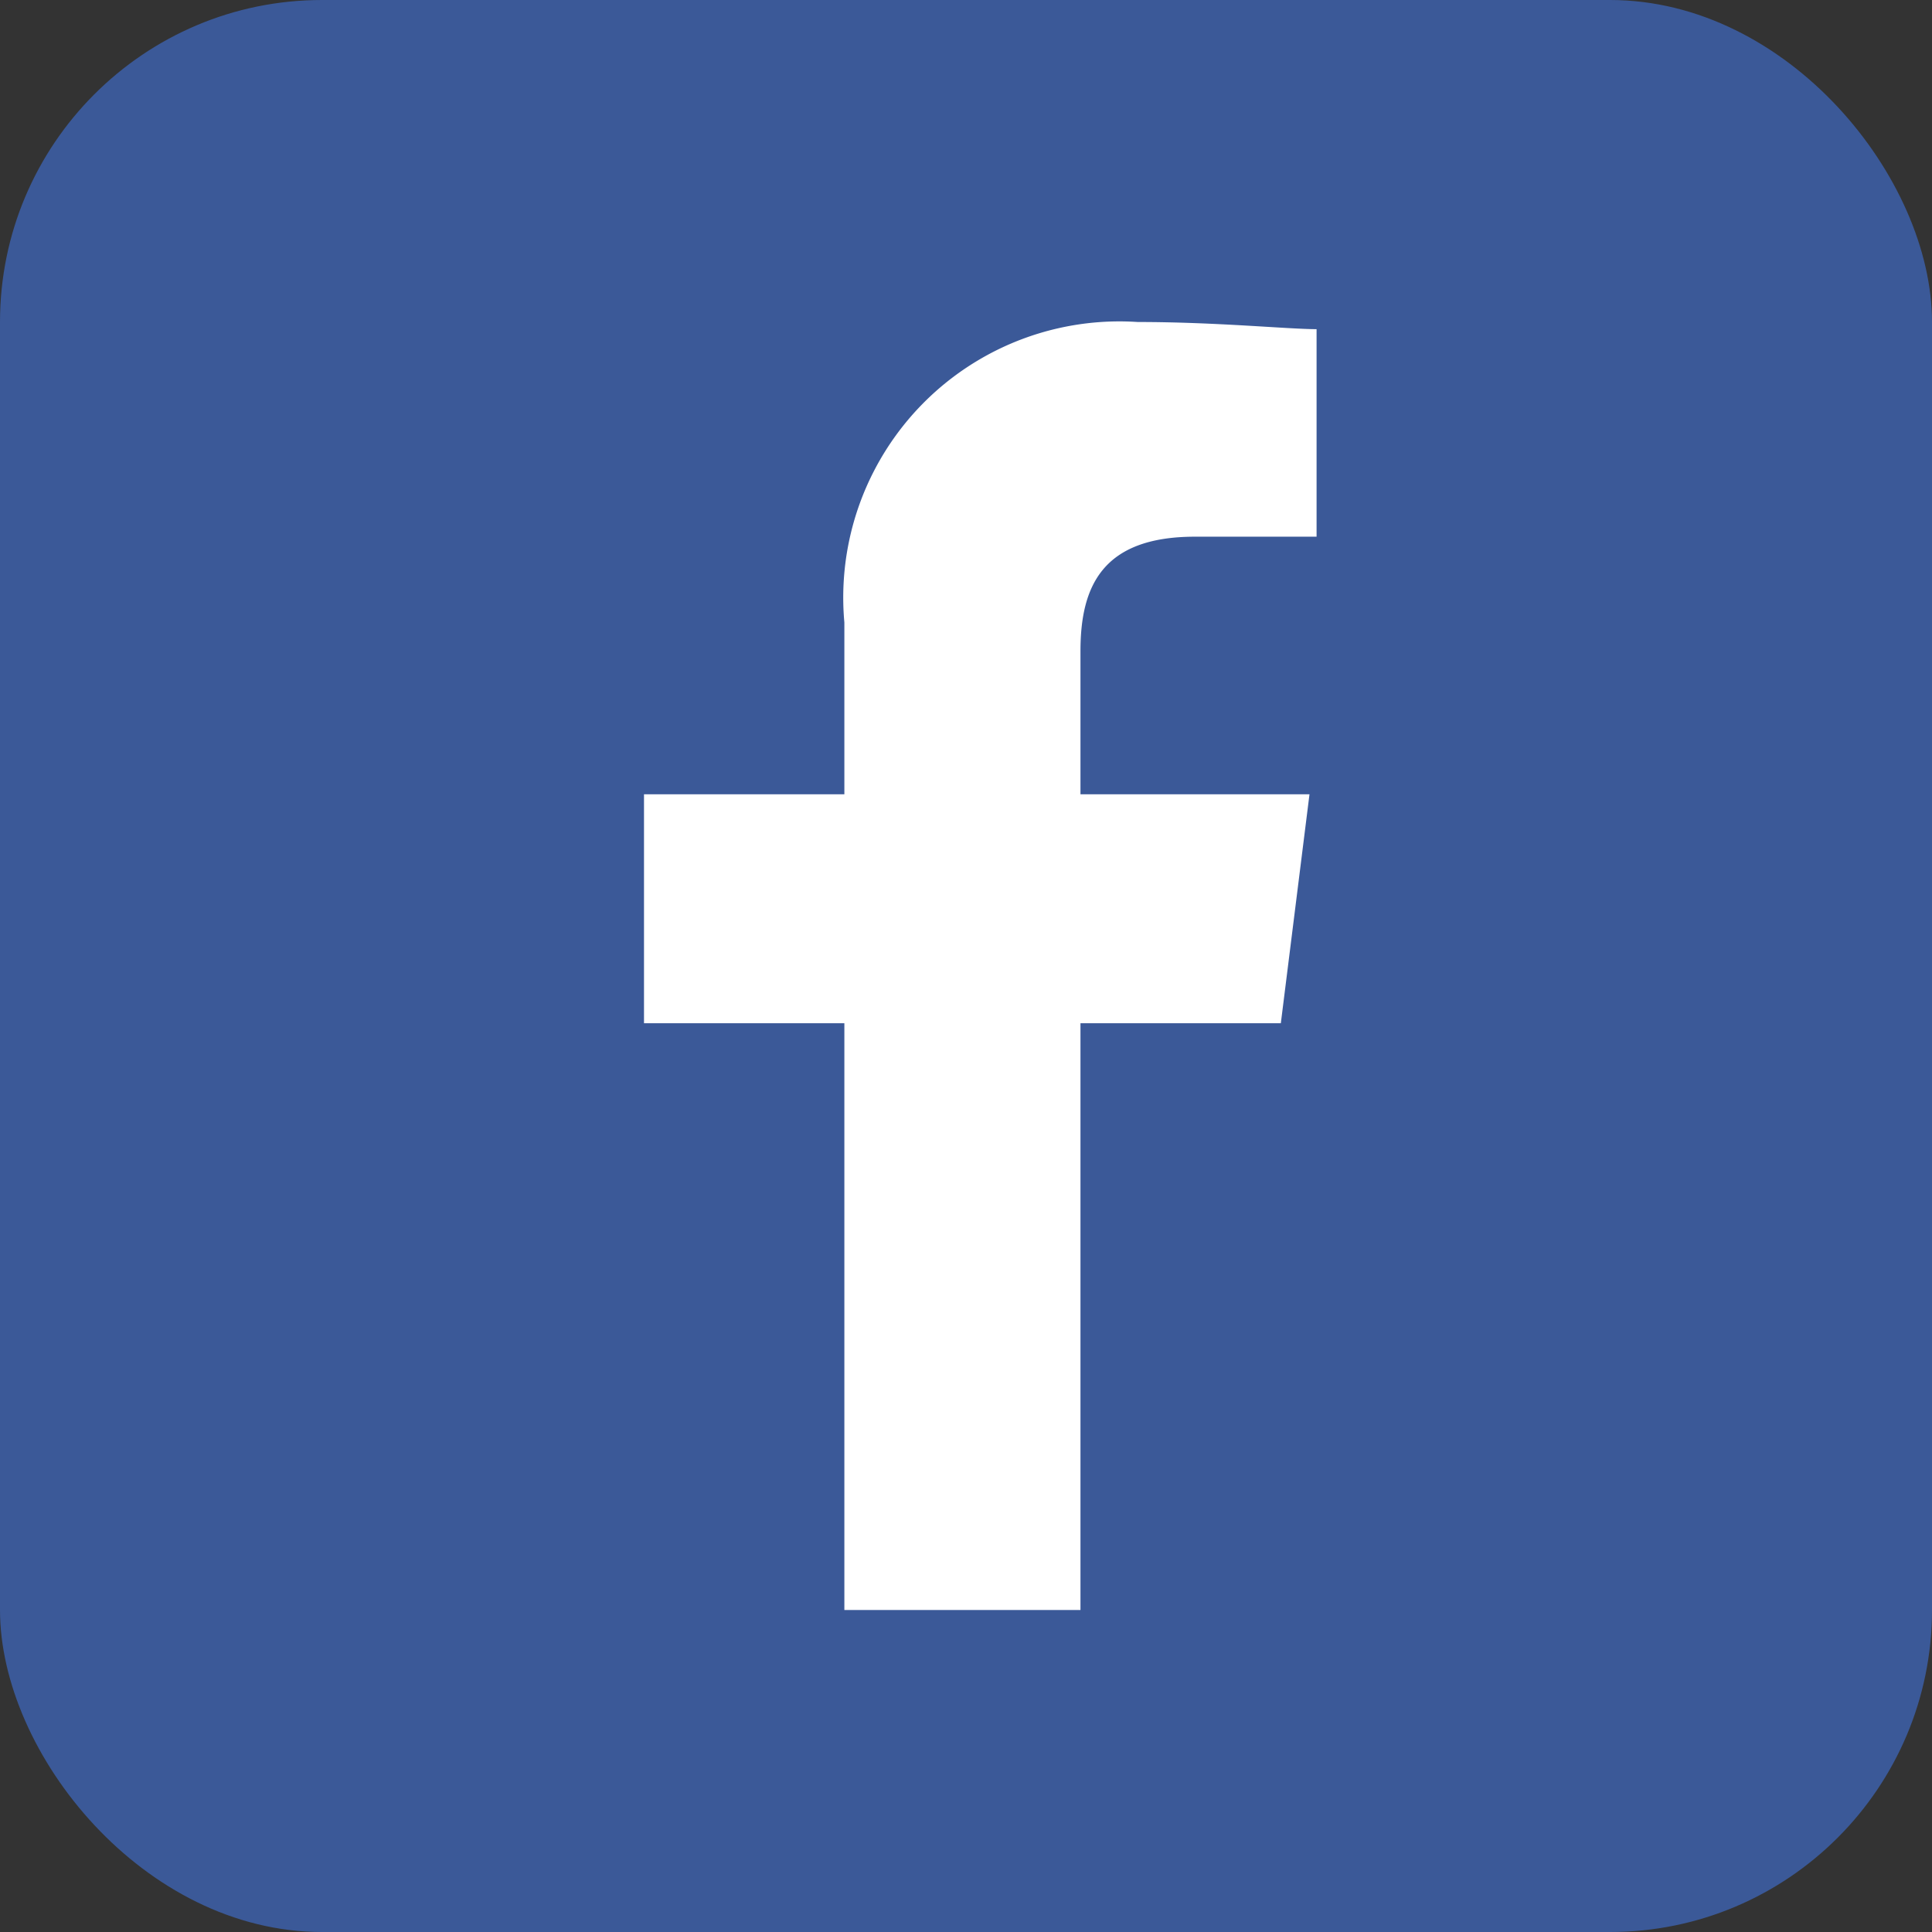
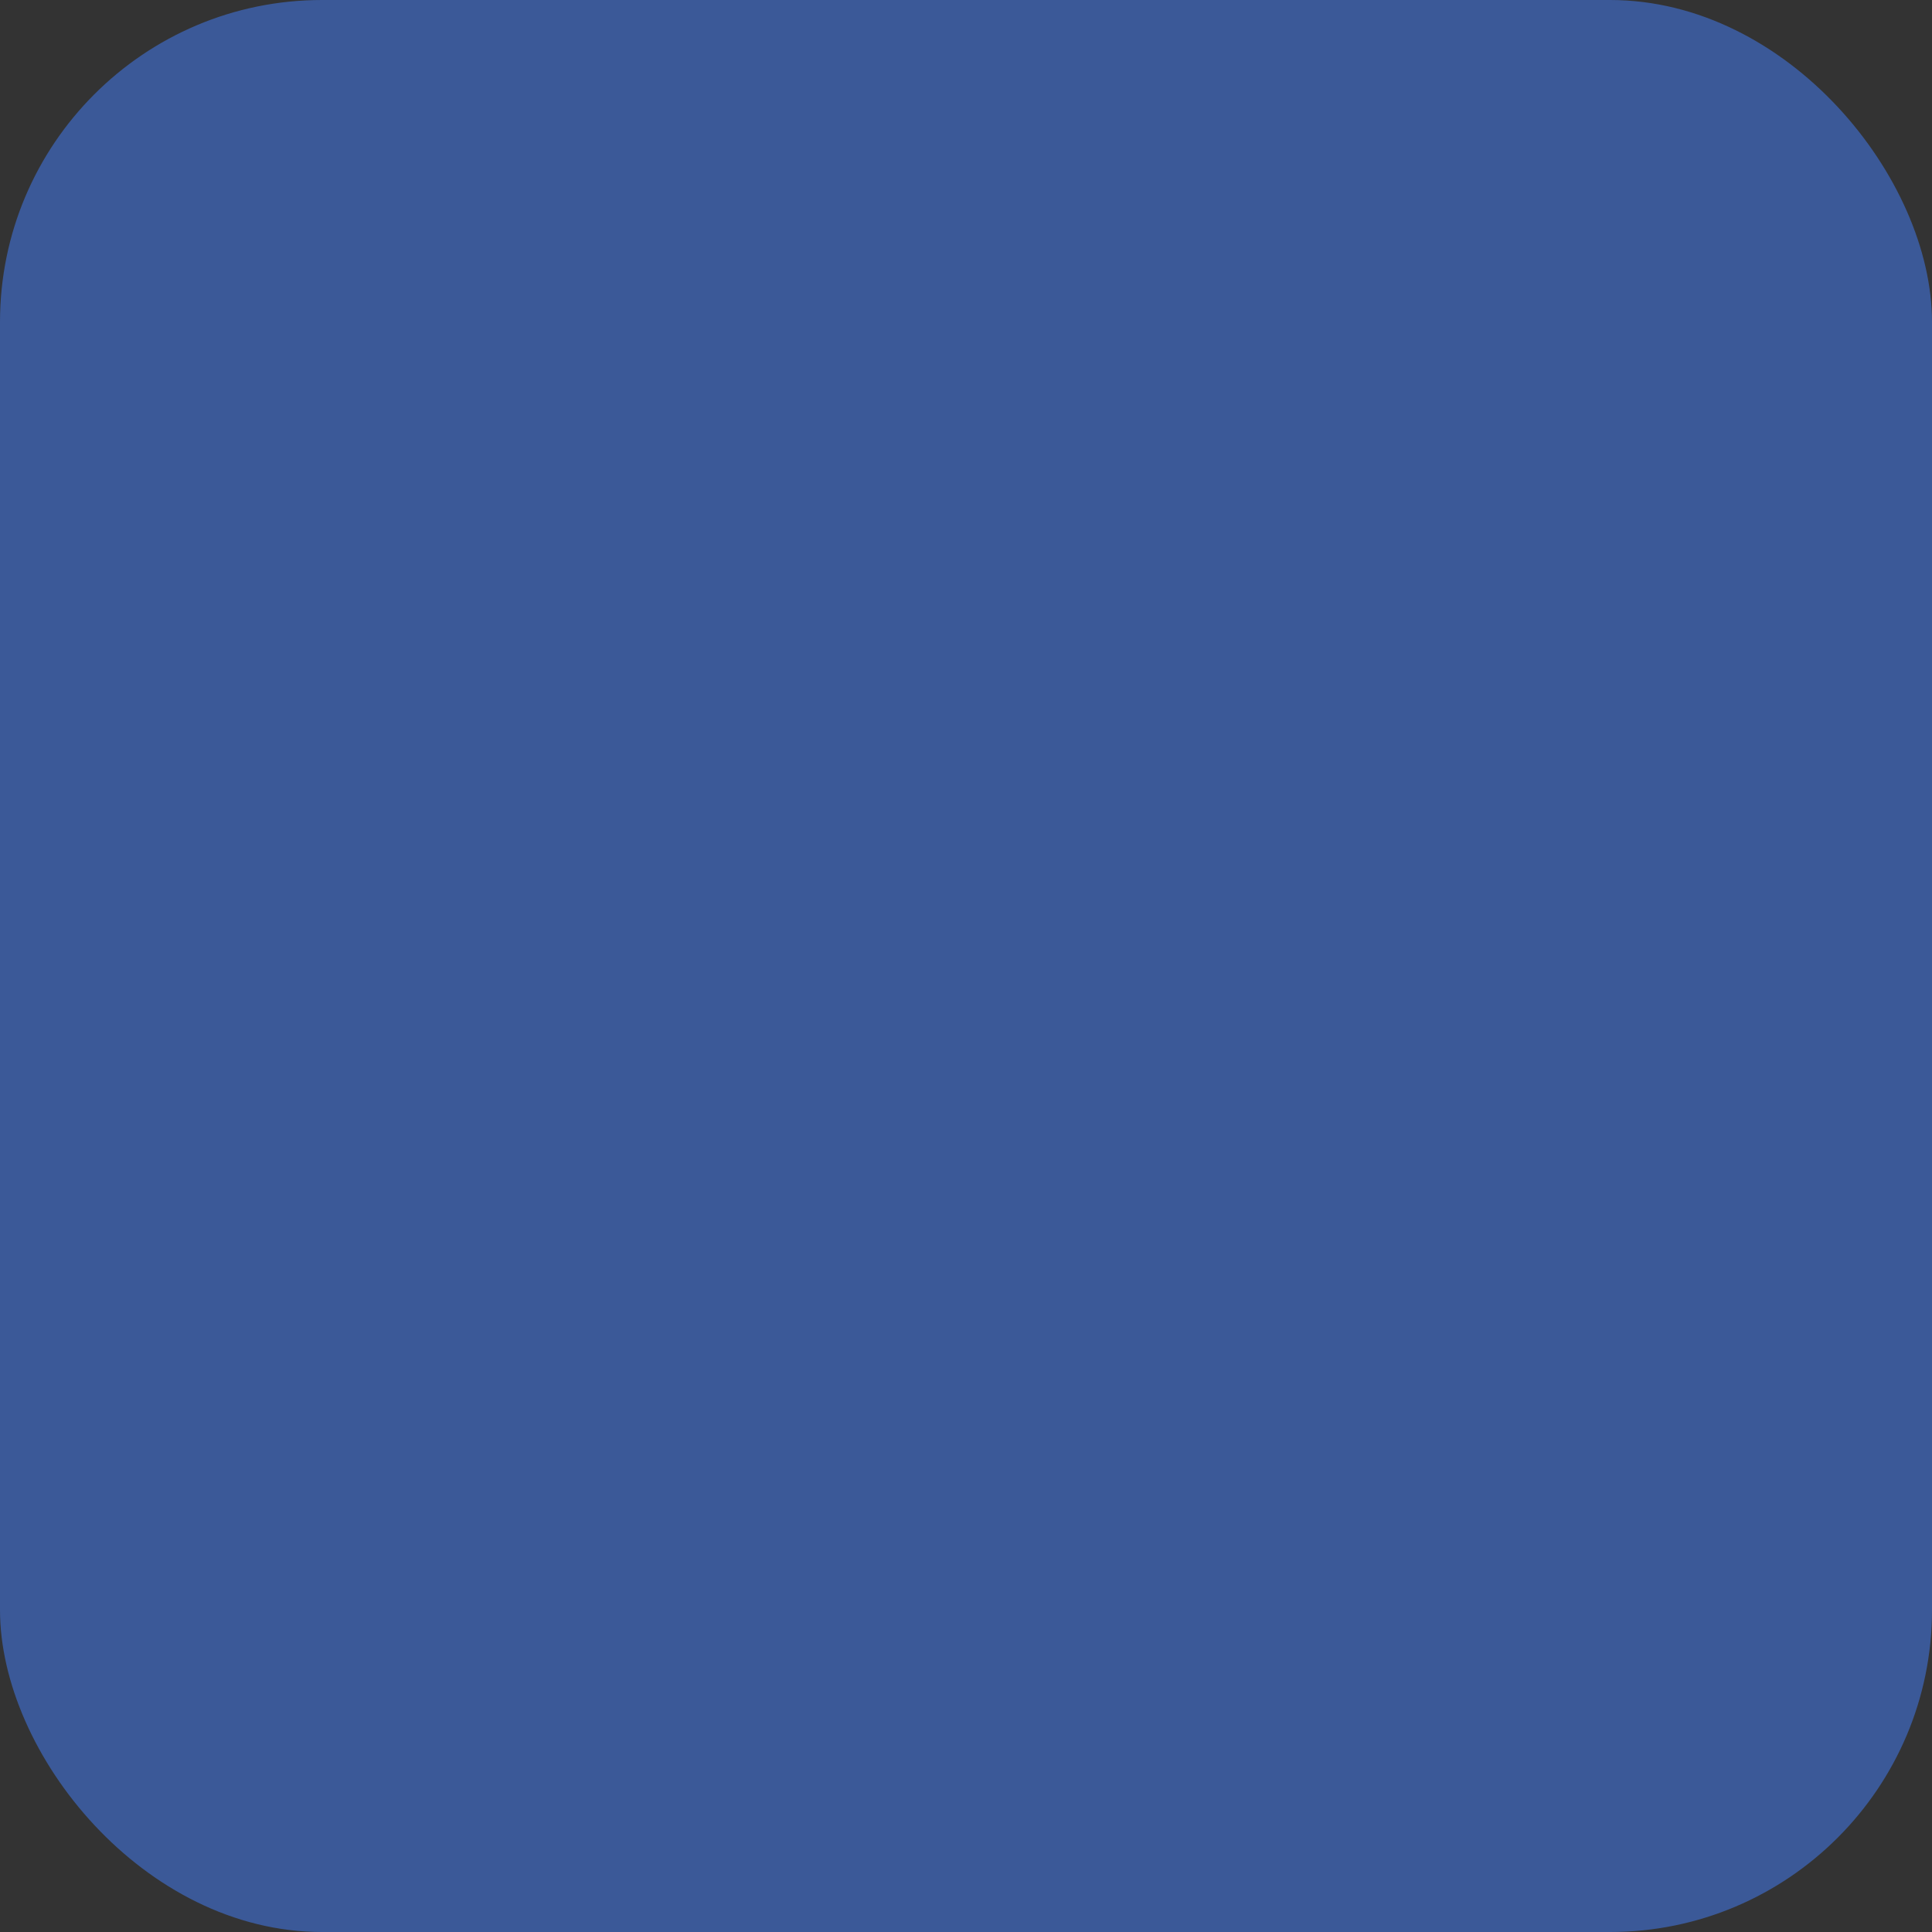
<svg xmlns="http://www.w3.org/2000/svg" viewBox="0 0 24 24">
  <rect x="0" y="0" width="24" height="24" fill="#333333" stroke="none" />
  <defs>
    <style>.a{fill:#3b5998;}.b{fill:#fff;fill-rule:evenodd;}</style>
  </defs>
  <g transform="translate(-70 -619)">
    <rect class="a" width="24" height="24" rx="4" transform="translate(70 619)" />
-     <path class="b" d="M85.422,16V8.711h2.489l.356-2.844H85.422V4.089c0-.8.267-1.422,1.422-1.422h1.511V.089C88,.089,87.111,0,86.133,0a3.431,3.431,0,0,0-3.644,3.733V5.867H80V8.711h2.489V16Z" transform="translate(-2 623)" />
  </g>
</svg>